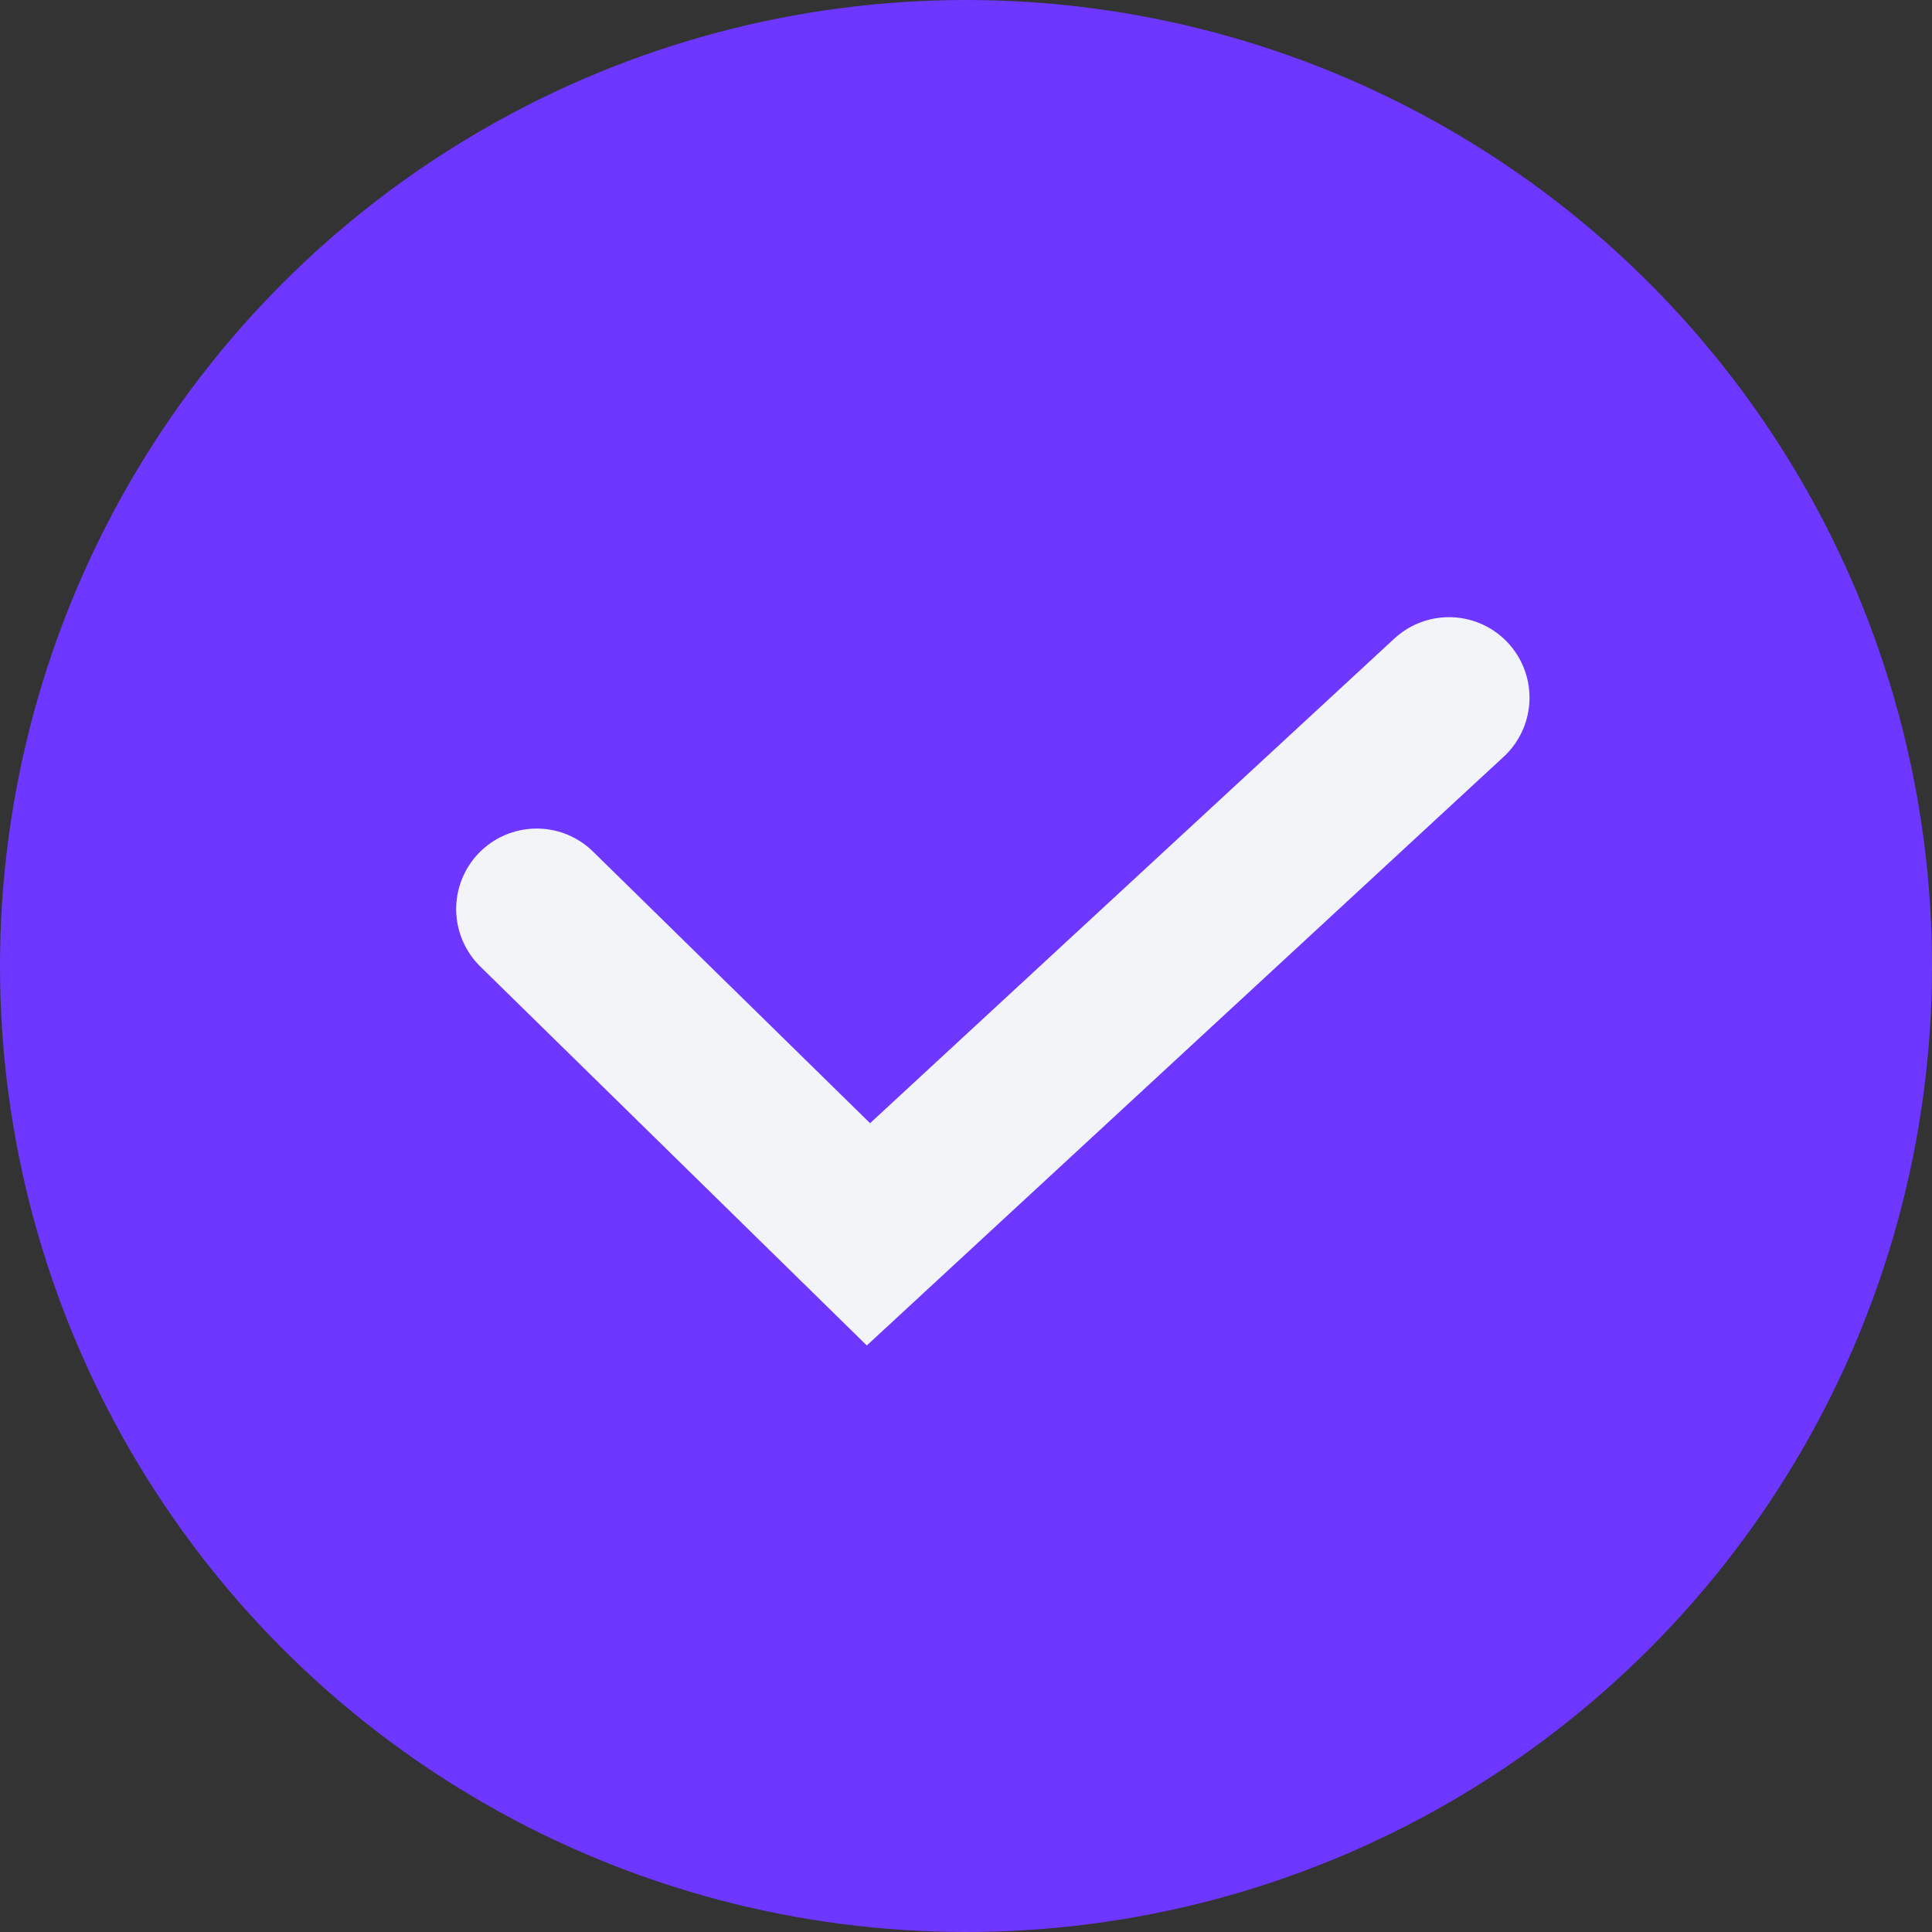
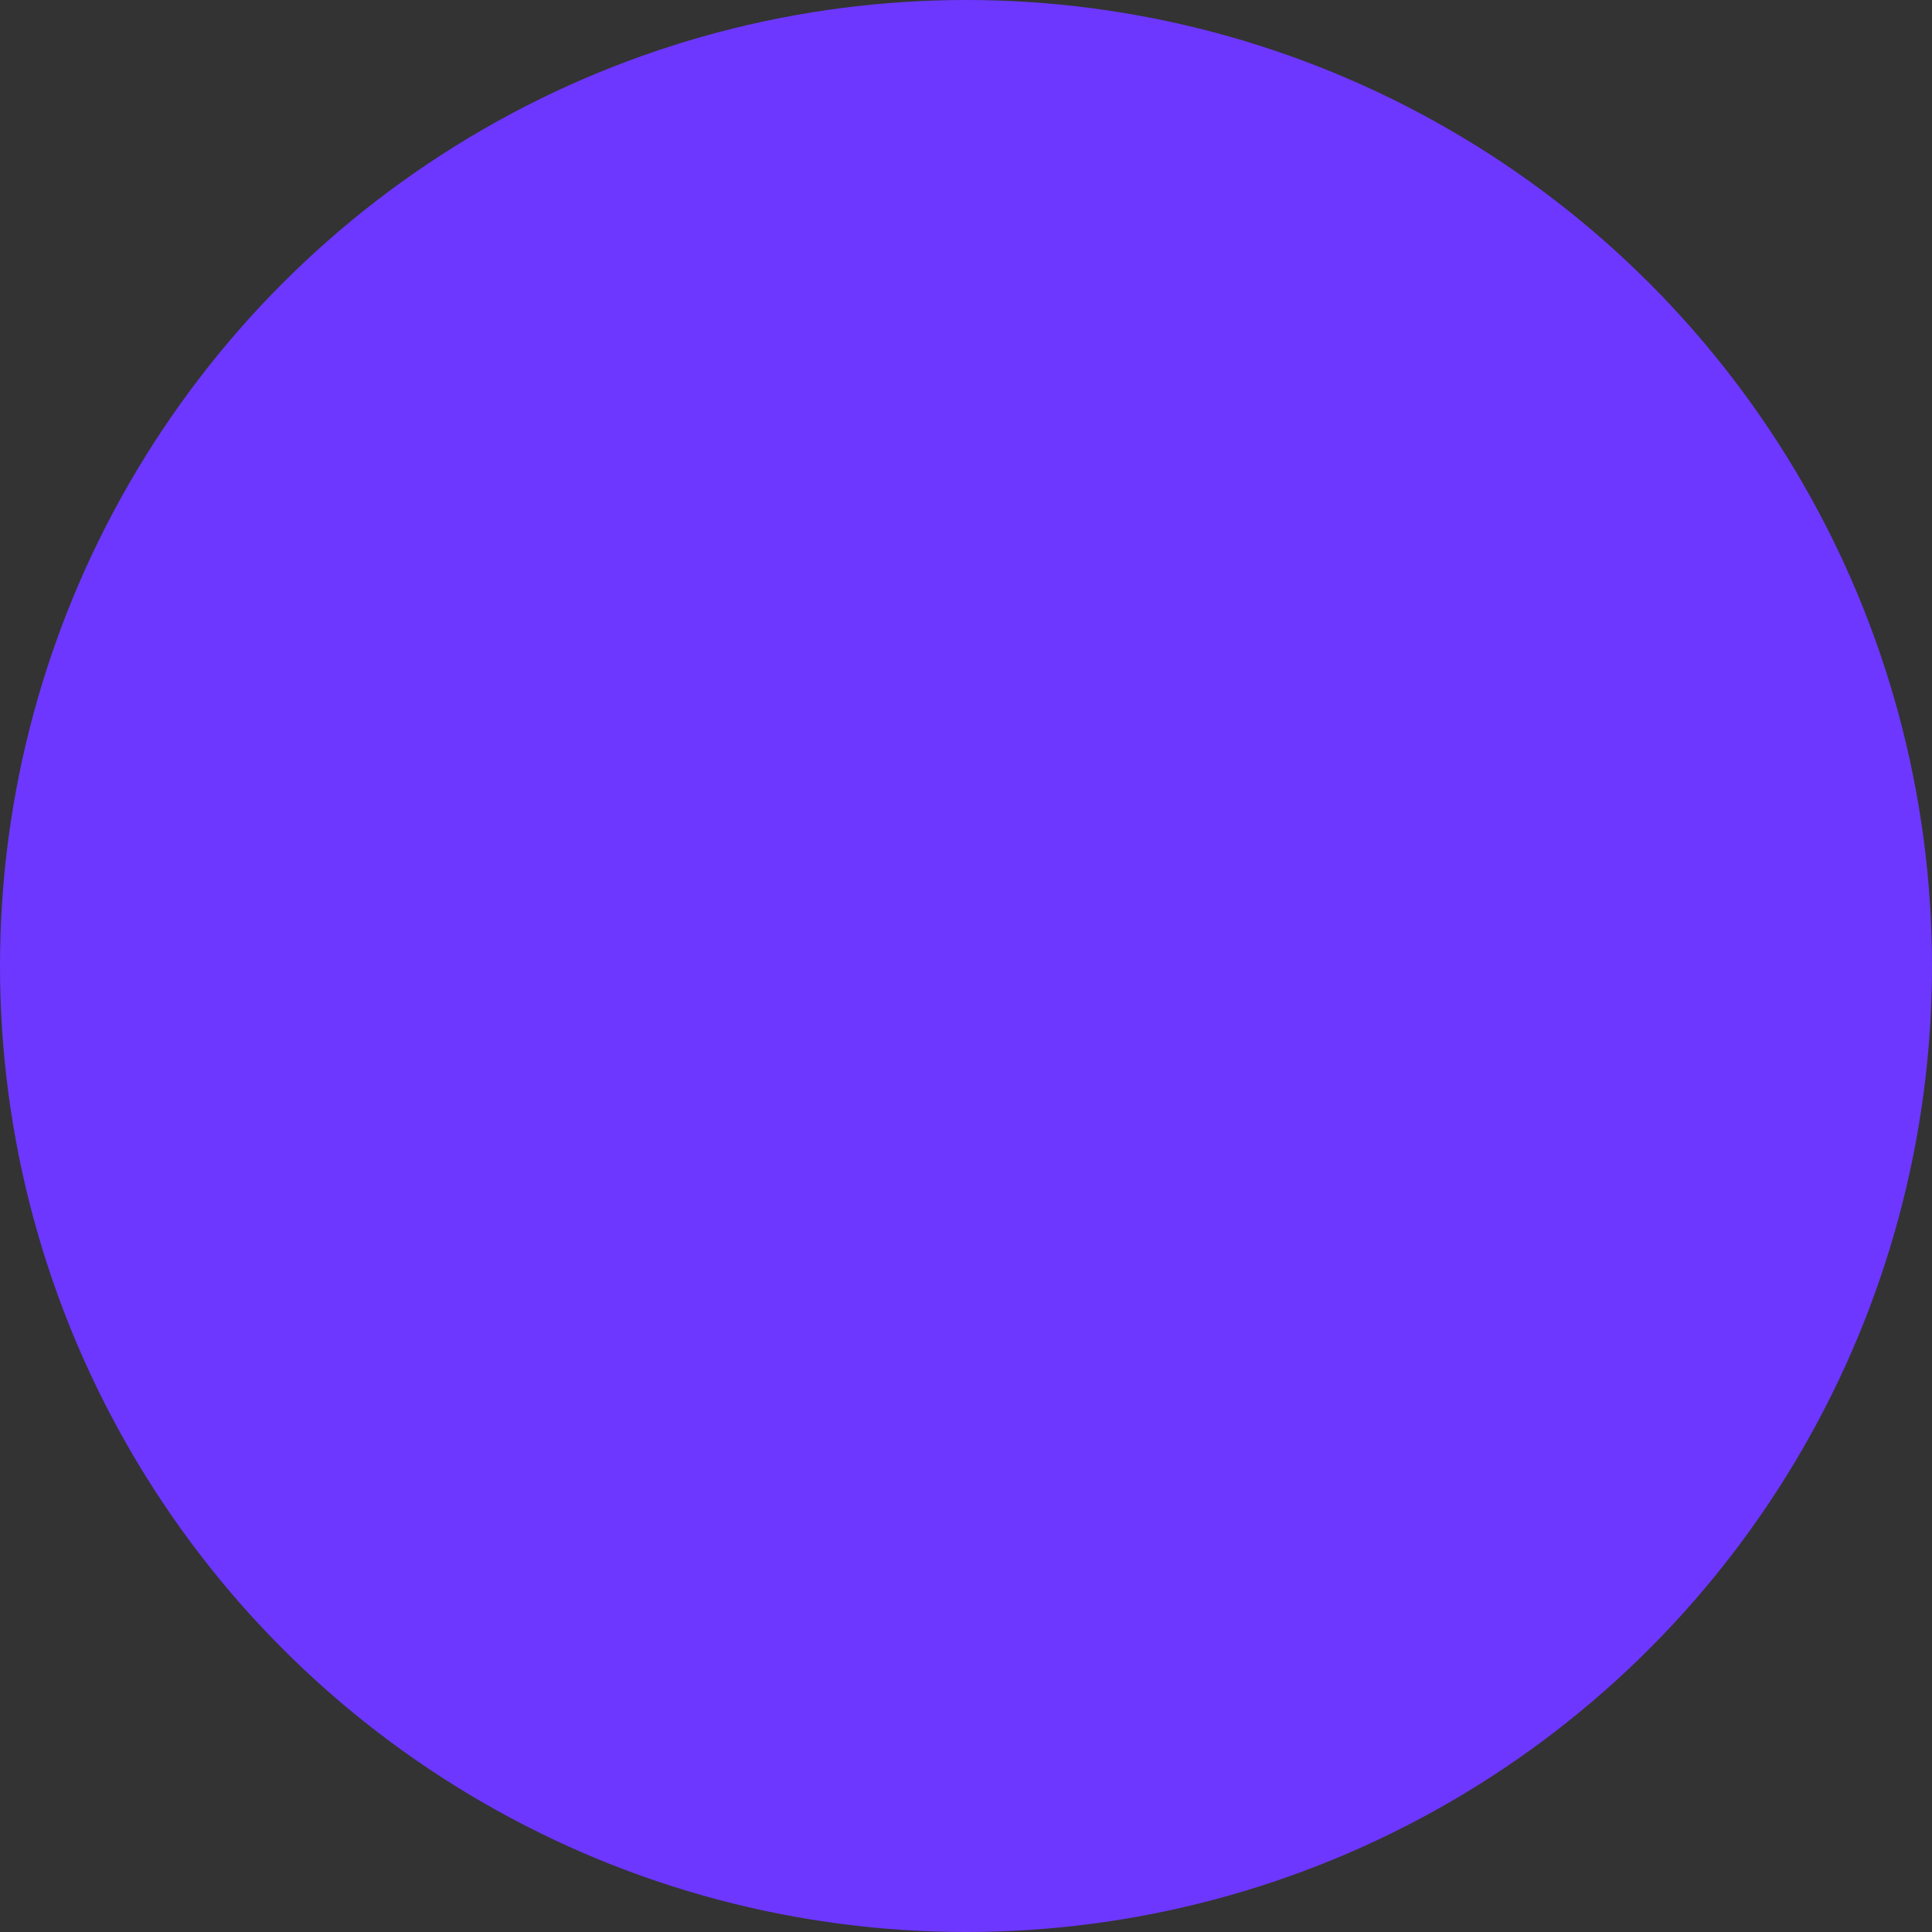
<svg xmlns="http://www.w3.org/2000/svg" width="36" height="36" viewBox="0 0 36 36" fill="none">
  <rect x="0" y="0" width="36" height="36" fill="#333333" stroke="none" />
  <circle cx="18" cy="18" r="18" fill="#6D37FF" />
-   <path d="M10 16.939L16.182 23L27 13" stroke="#F2F4F8" stroke-width="3" stroke-linecap="round" />
</svg>